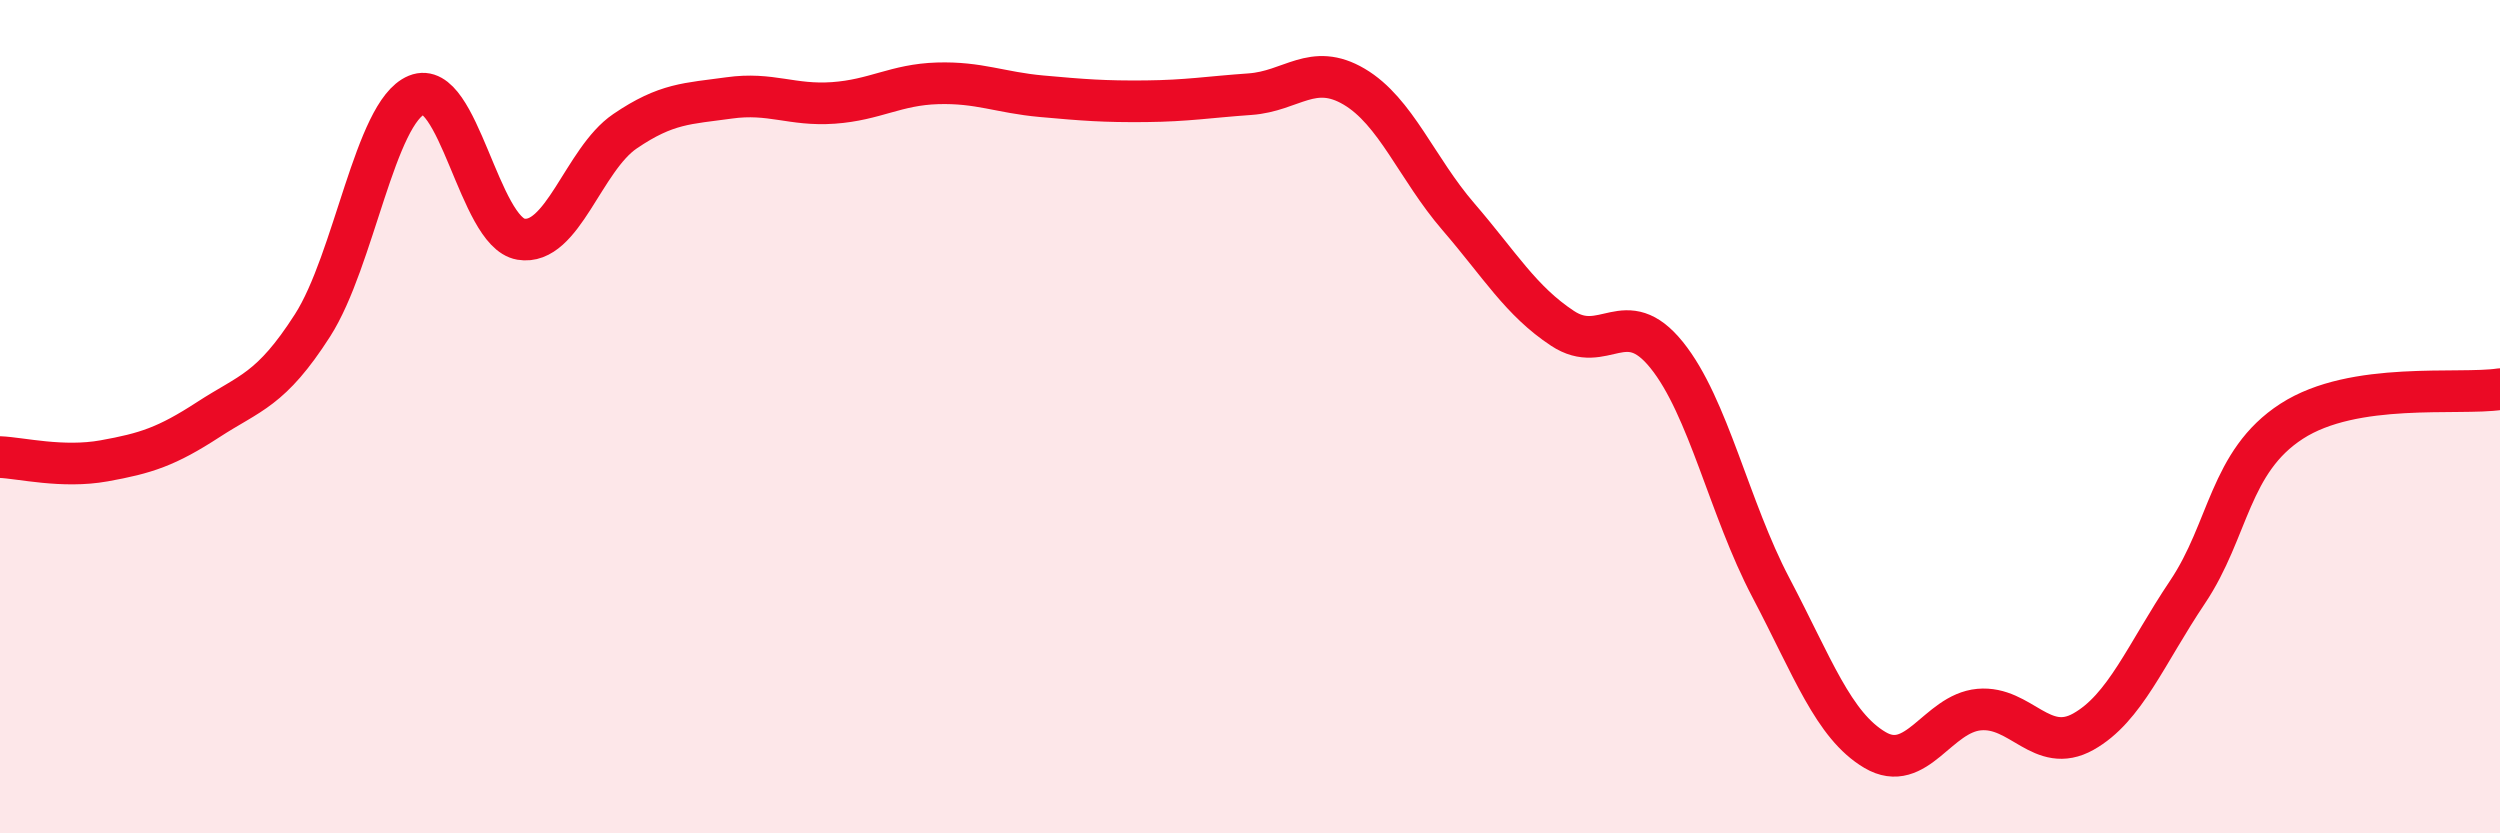
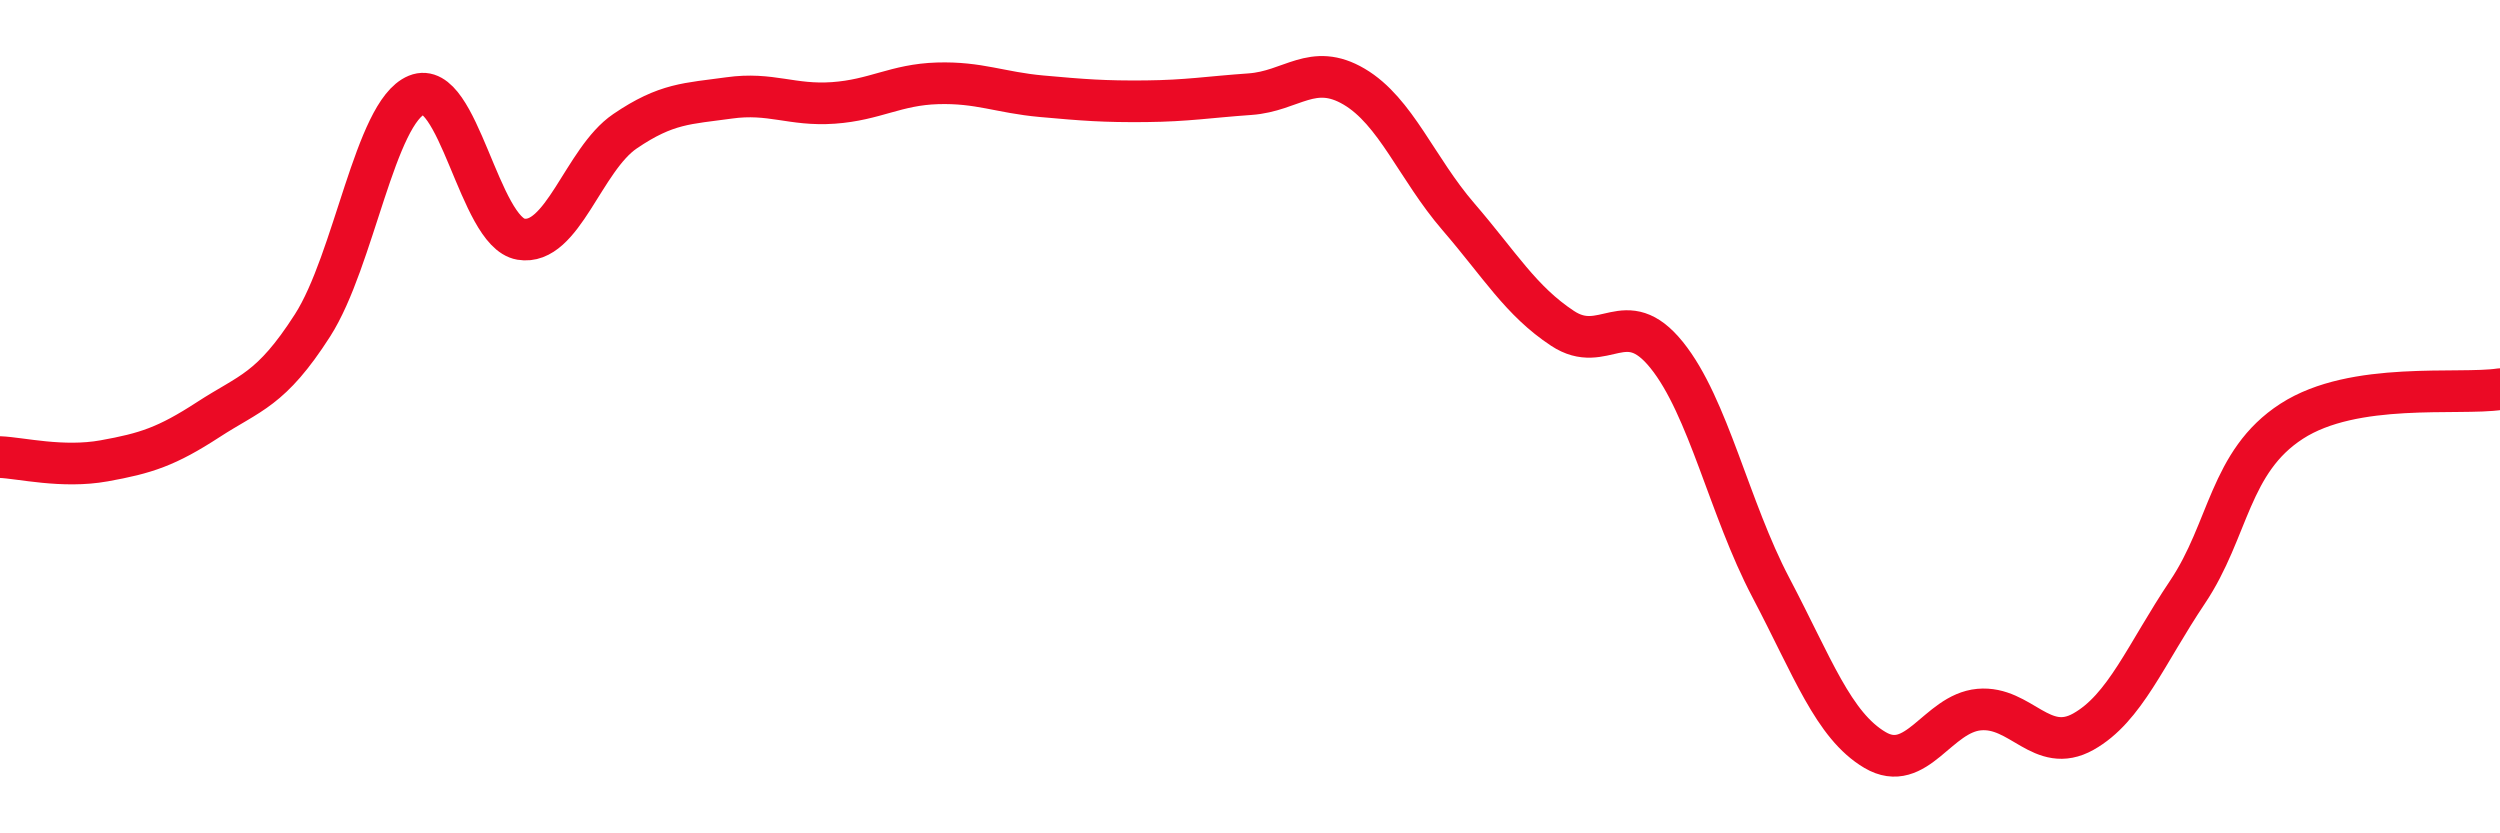
<svg xmlns="http://www.w3.org/2000/svg" width="60" height="20" viewBox="0 0 60 20">
-   <path d="M 0,10.97 C 0.5,10.99 1.5,11.24 2.5,11.06 C 3.5,10.88 4,10.72 5,10.07 C 6,9.42 6.5,9.37 7.5,7.81 C 8.5,6.25 9,2.69 10,2.28 C 11,1.87 11.5,5.57 12.5,5.74 C 13.5,5.91 14,3.83 15,3.15 C 16,2.47 16.5,2.49 17.5,2.35 C 18.5,2.21 19,2.54 20,2.47 C 21,2.4 21.5,2.03 22.5,2 C 23.5,1.97 24,2.22 25,2.31 C 26,2.4 26.5,2.44 27.5,2.43 C 28.5,2.42 29,2.33 30,2.26 C 31,2.19 31.5,1.49 32.5,2.08 C 33.5,2.67 34,4.04 35,5.2 C 36,6.36 36.5,7.22 37.5,7.88 C 38.5,8.54 39,7.28 40,8.52 C 41,9.76 41.5,12.2 42.5,14.1 C 43.5,16 44,17.41 45,18 C 46,18.59 46.5,17.12 47.5,17.03 C 48.5,16.94 49,18.12 50,17.56 C 51,17 51.5,15.7 52.5,14.21 C 53.5,12.72 53.5,11.08 55,10.11 C 56.5,9.14 59,9.49 60,9.34L60 20L0 20Z" fill="#EB0A25" opacity="0.1" stroke-linecap="round" stroke-linejoin="round" />
  <path d="M 0,10.97 C 0.5,10.99 1.5,11.24 2.5,11.06 C 3.5,10.88 4,10.72 5,10.07 C 6,9.42 6.5,9.37 7.5,7.81 C 8.5,6.25 9,2.69 10,2.28 C 11,1.87 11.5,5.57 12.5,5.74 C 13.5,5.91 14,3.83 15,3.15 C 16,2.47 16.5,2.49 17.5,2.35 C 18.5,2.21 19,2.54 20,2.47 C 21,2.4 21.5,2.03 22.5,2 C 23.5,1.97 24,2.22 25,2.31 C 26,2.4 26.5,2.44 27.5,2.43 C 28.5,2.42 29,2.33 30,2.26 C 31,2.19 31.5,1.49 32.5,2.08 C 33.5,2.67 34,4.04 35,5.2 C 36,6.36 36.5,7.22 37.5,7.88 C 38.5,8.54 39,7.28 40,8.52 C 41,9.76 41.5,12.2 42.5,14.1 C 43.5,16 44,17.41 45,18 C 46,18.59 46.5,17.12 47.5,17.03 C 48.5,16.94 49,18.12 50,17.56 C 51,17 51.5,15.7 52.5,14.21 C 53.5,12.72 53.5,11.08 55,10.11 C 56.5,9.14 59,9.49 60,9.34" stroke="#EB0A25" stroke-width="1" fill="none" stroke-linecap="round" stroke-linejoin="round" />
</svg>